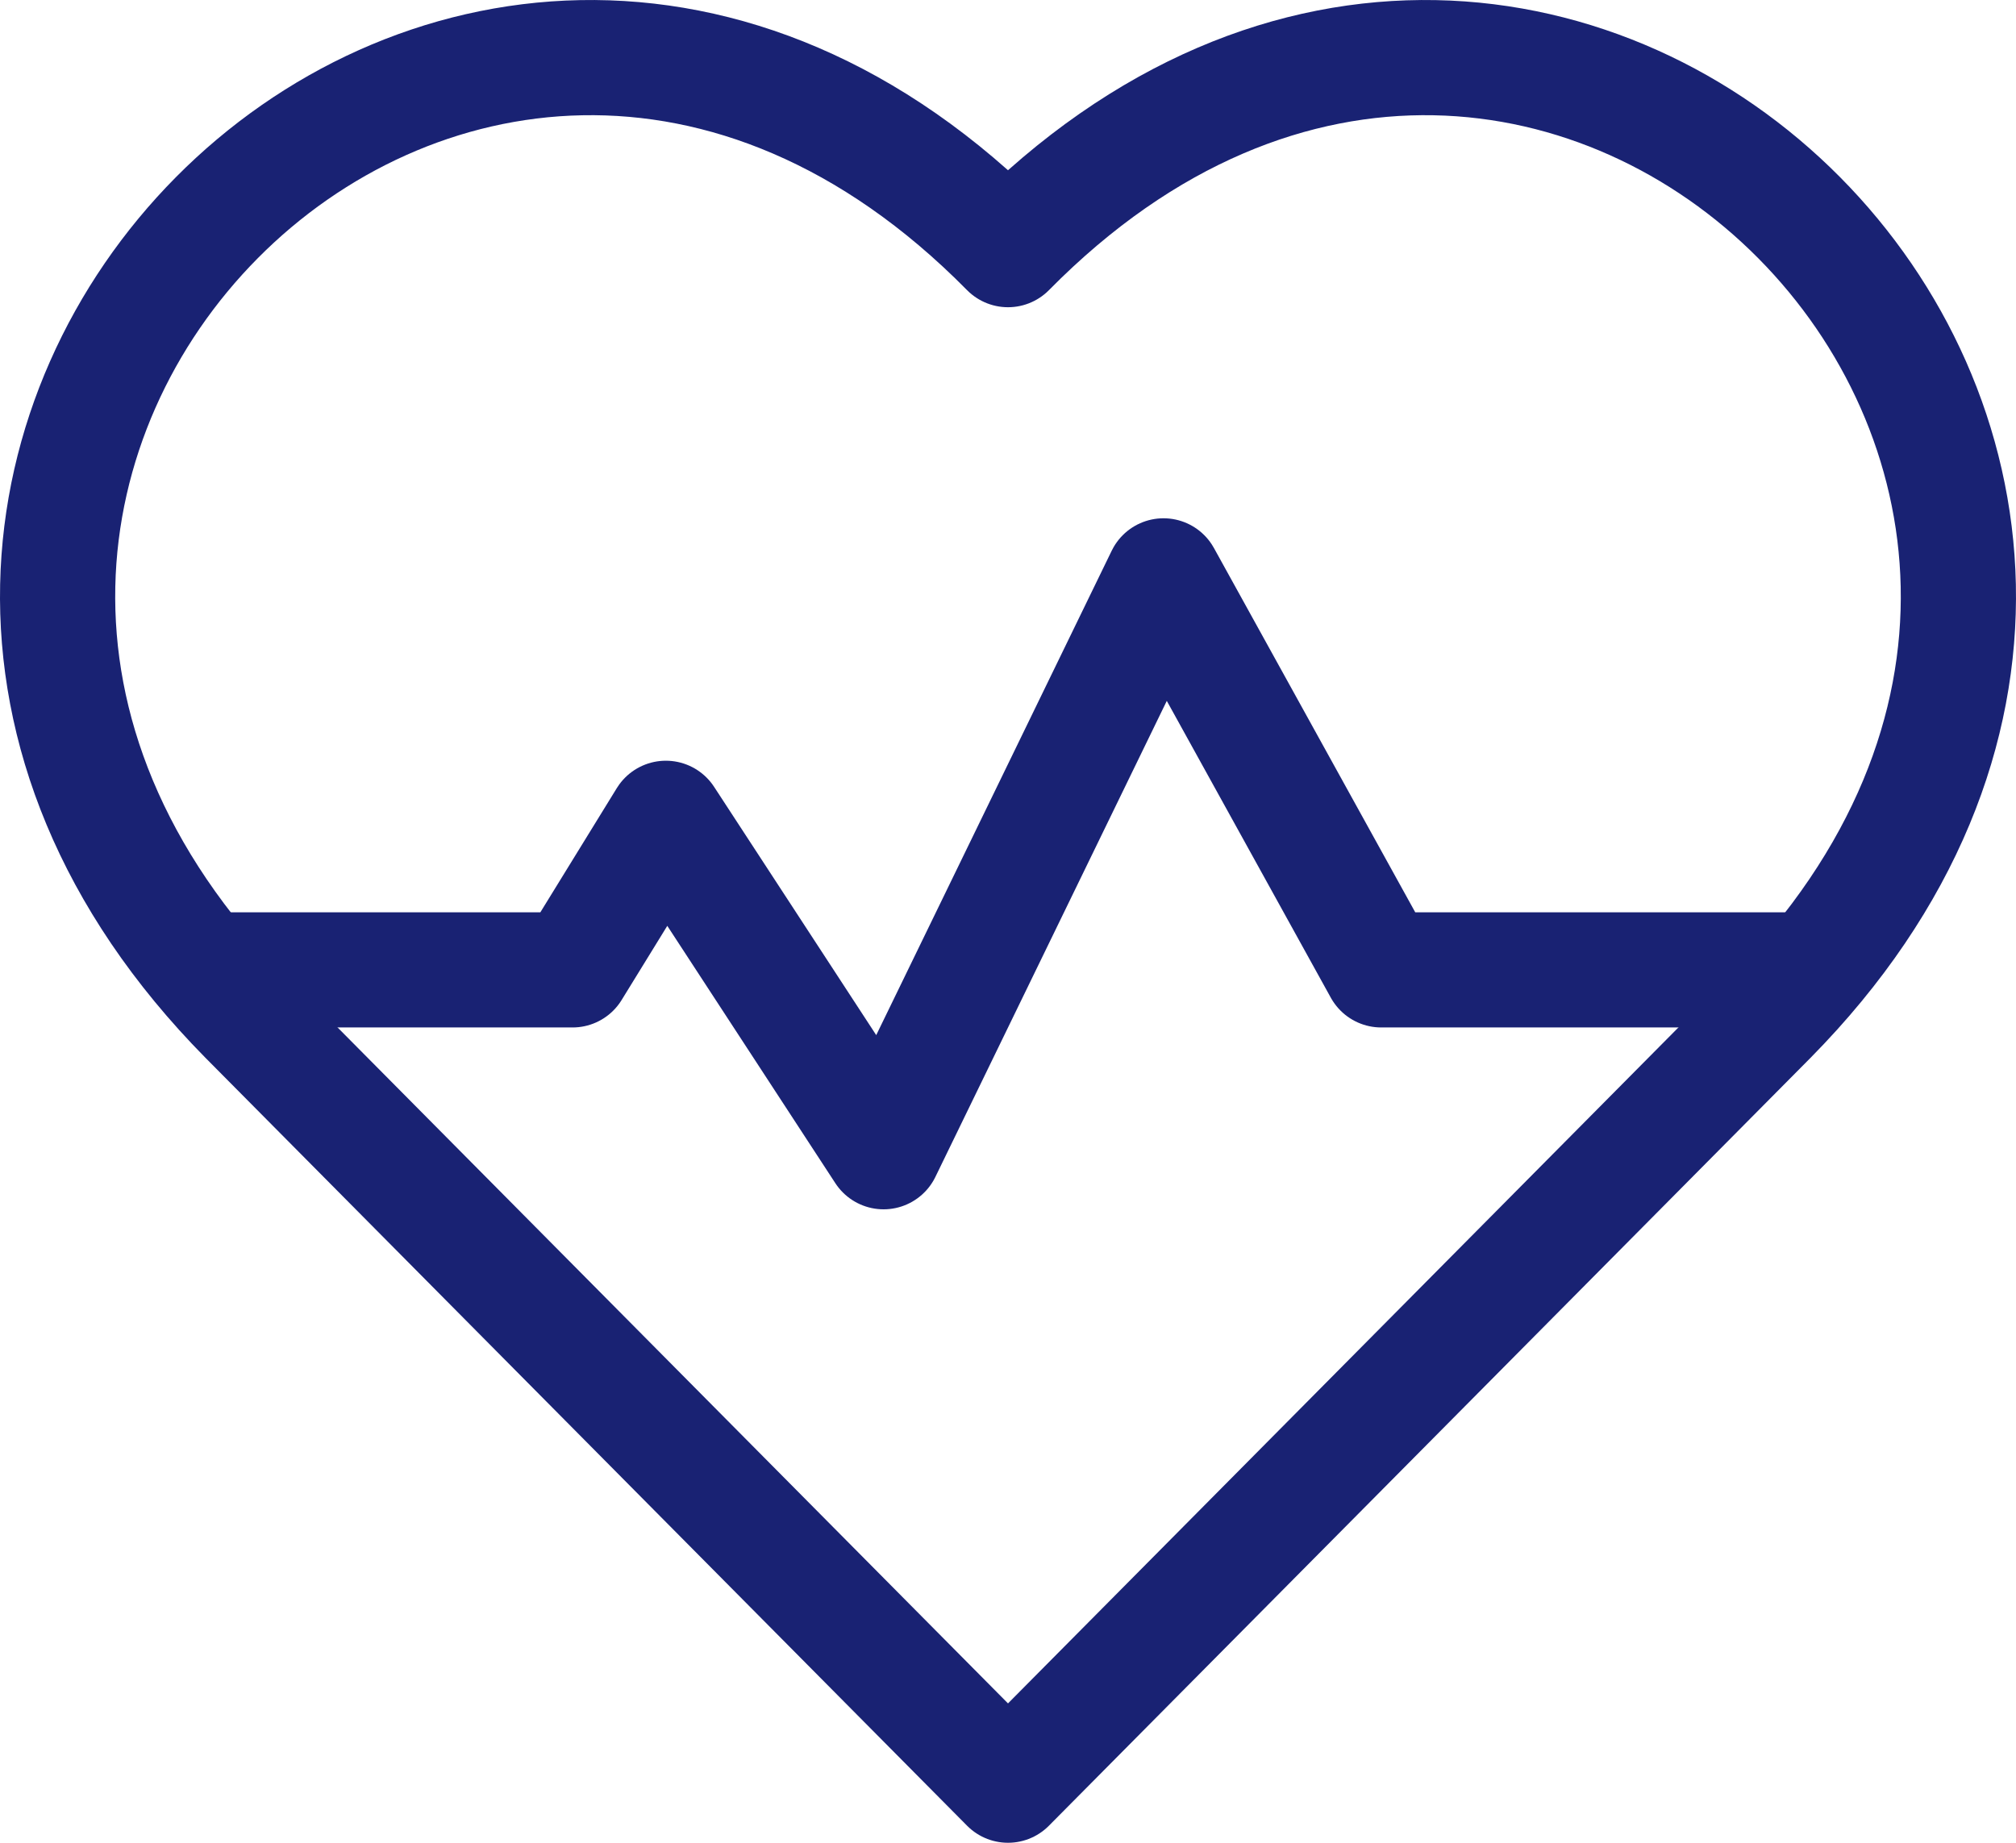
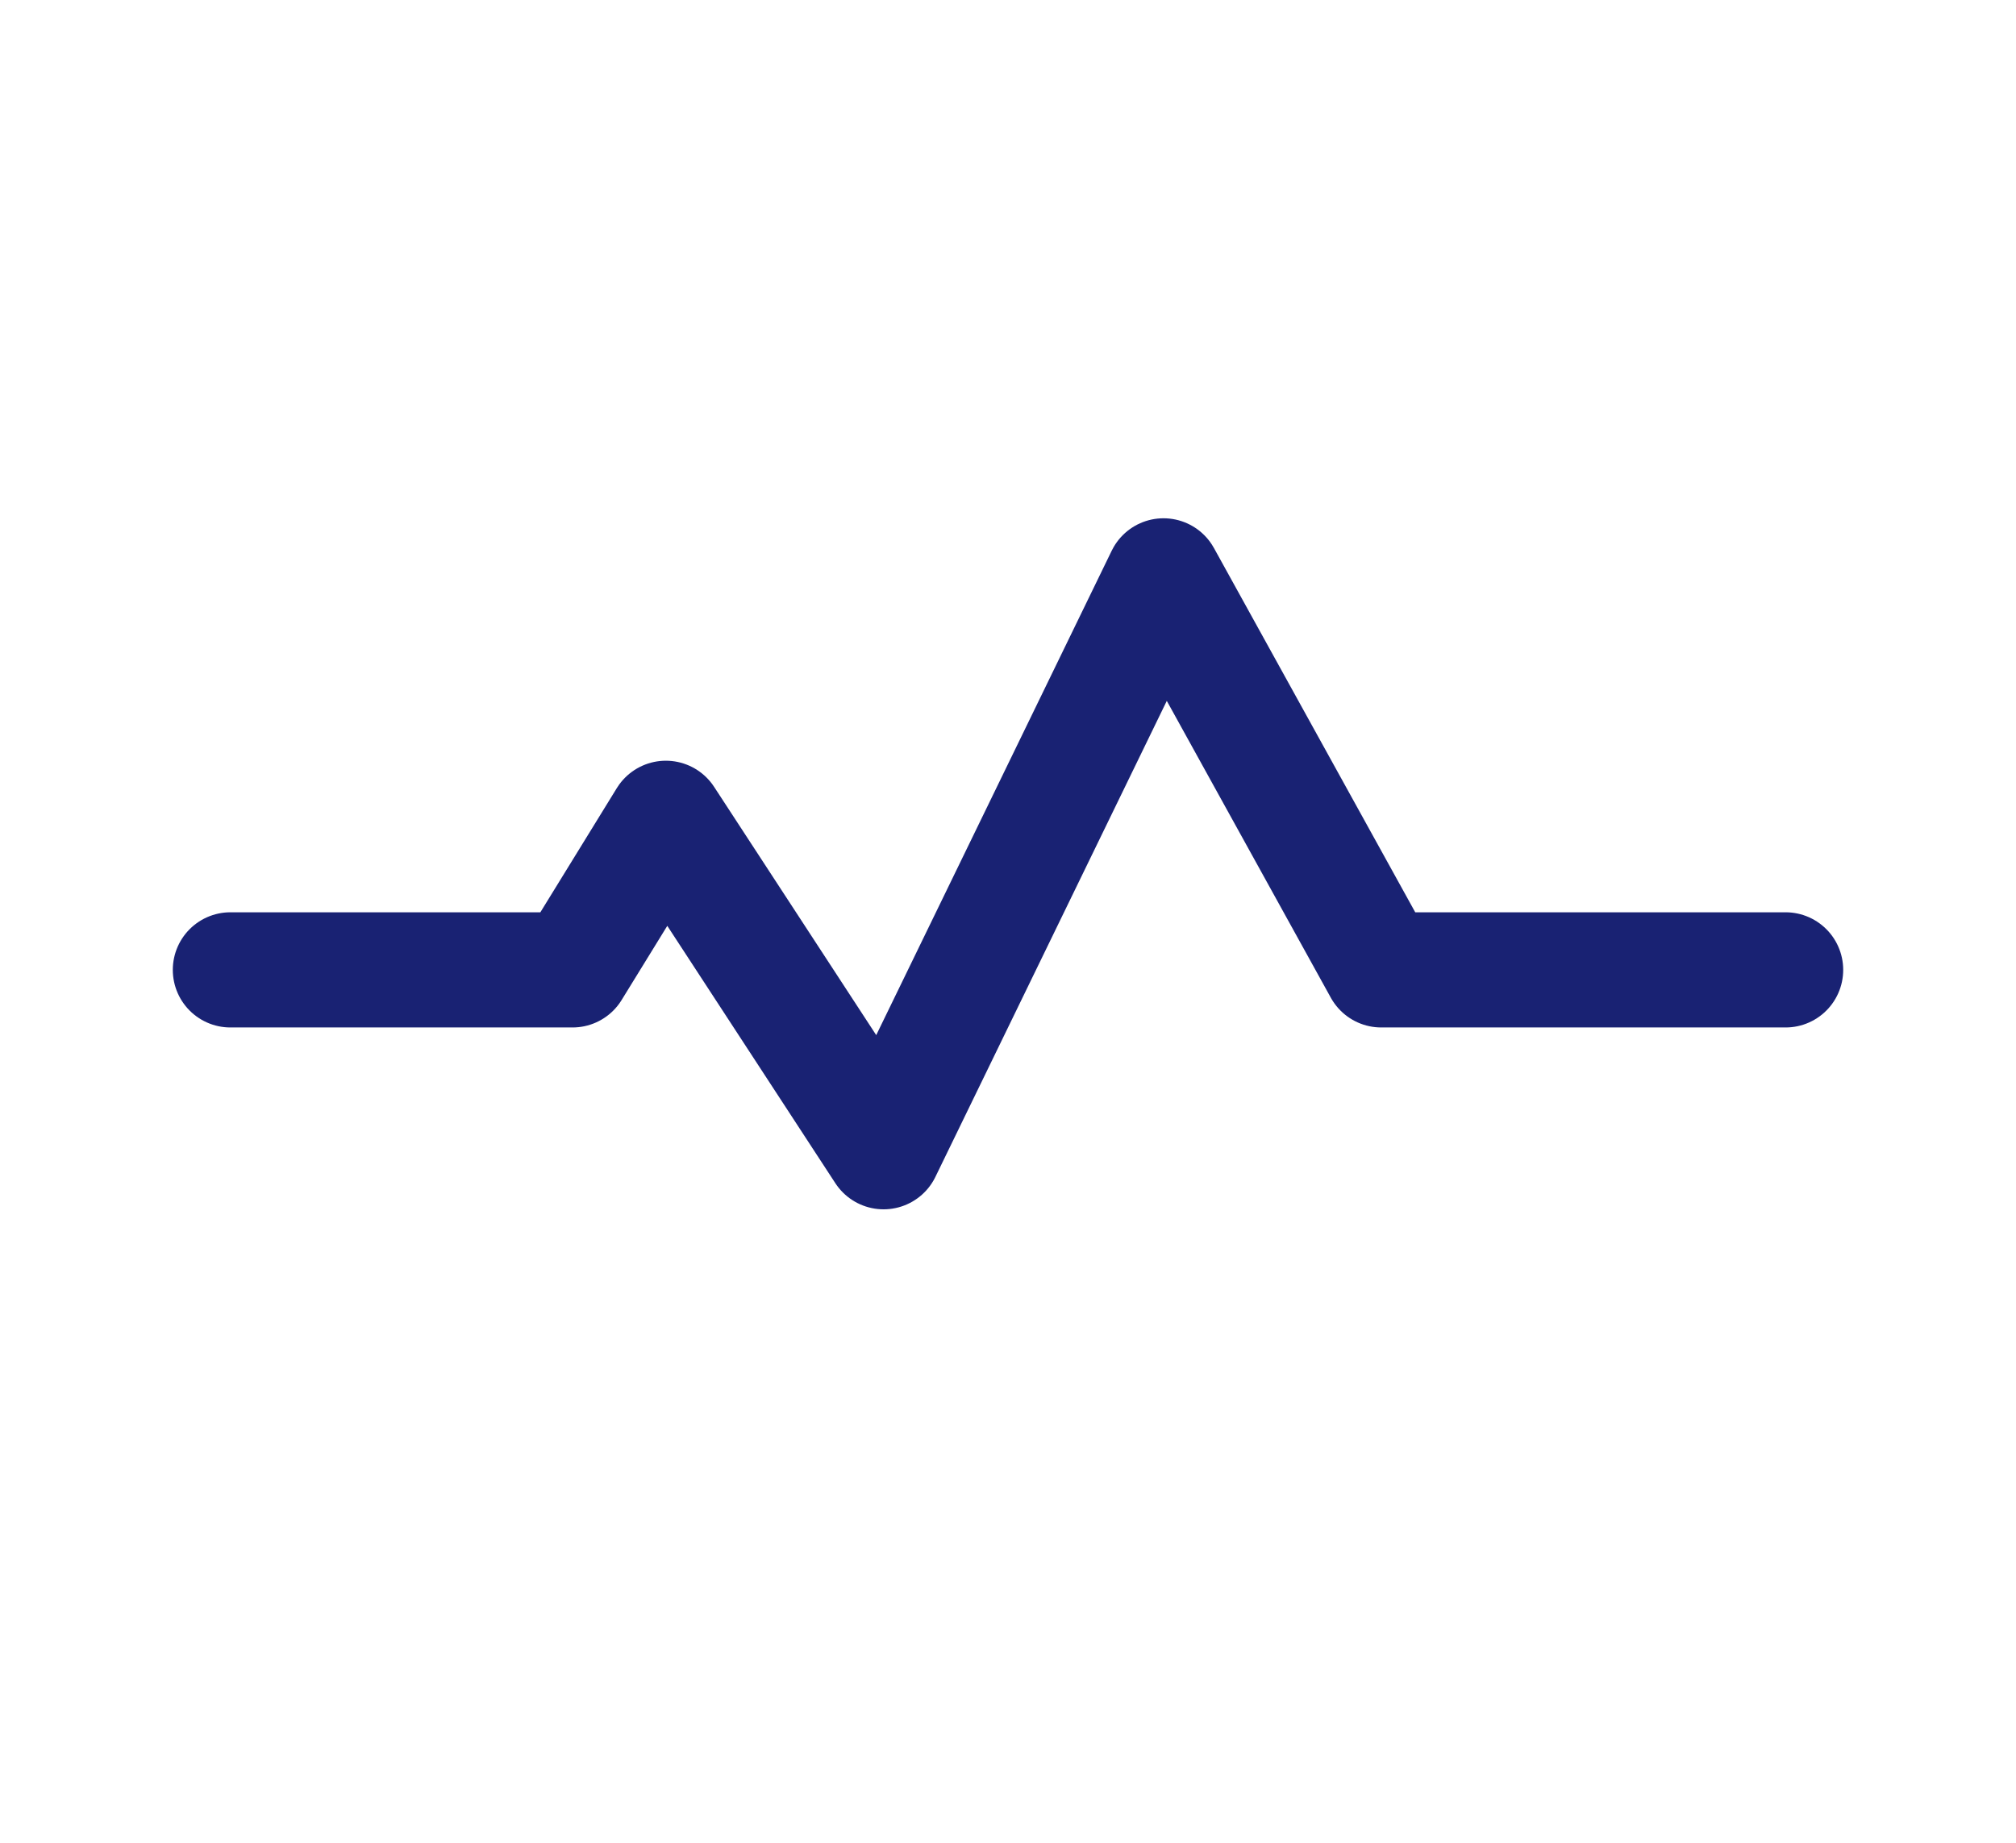
<svg xmlns="http://www.w3.org/2000/svg" width="35" height="32" viewBox="0 0 35 32" fill="none">
-   <path d="M4.279 17.667L17.5 31L30.721 17.667C40.219 8.038 26.999 -5.294 17.5 4.335C8.001 -5.294 -5.219 8.038 4.279 17.667Z" stroke="#192273" stroke-width="2" stroke-miterlimit="10" stroke-linecap="round" stroke-linejoin="round" />
  <path d="M4 16.842H9.94L11.56 14.21L15.34 20L20.2 10L23.98 16.842H31" stroke="#192273" stroke-width="2" stroke-miterlimit="10" stroke-linecap="round" stroke-linejoin="round" />
</svg>